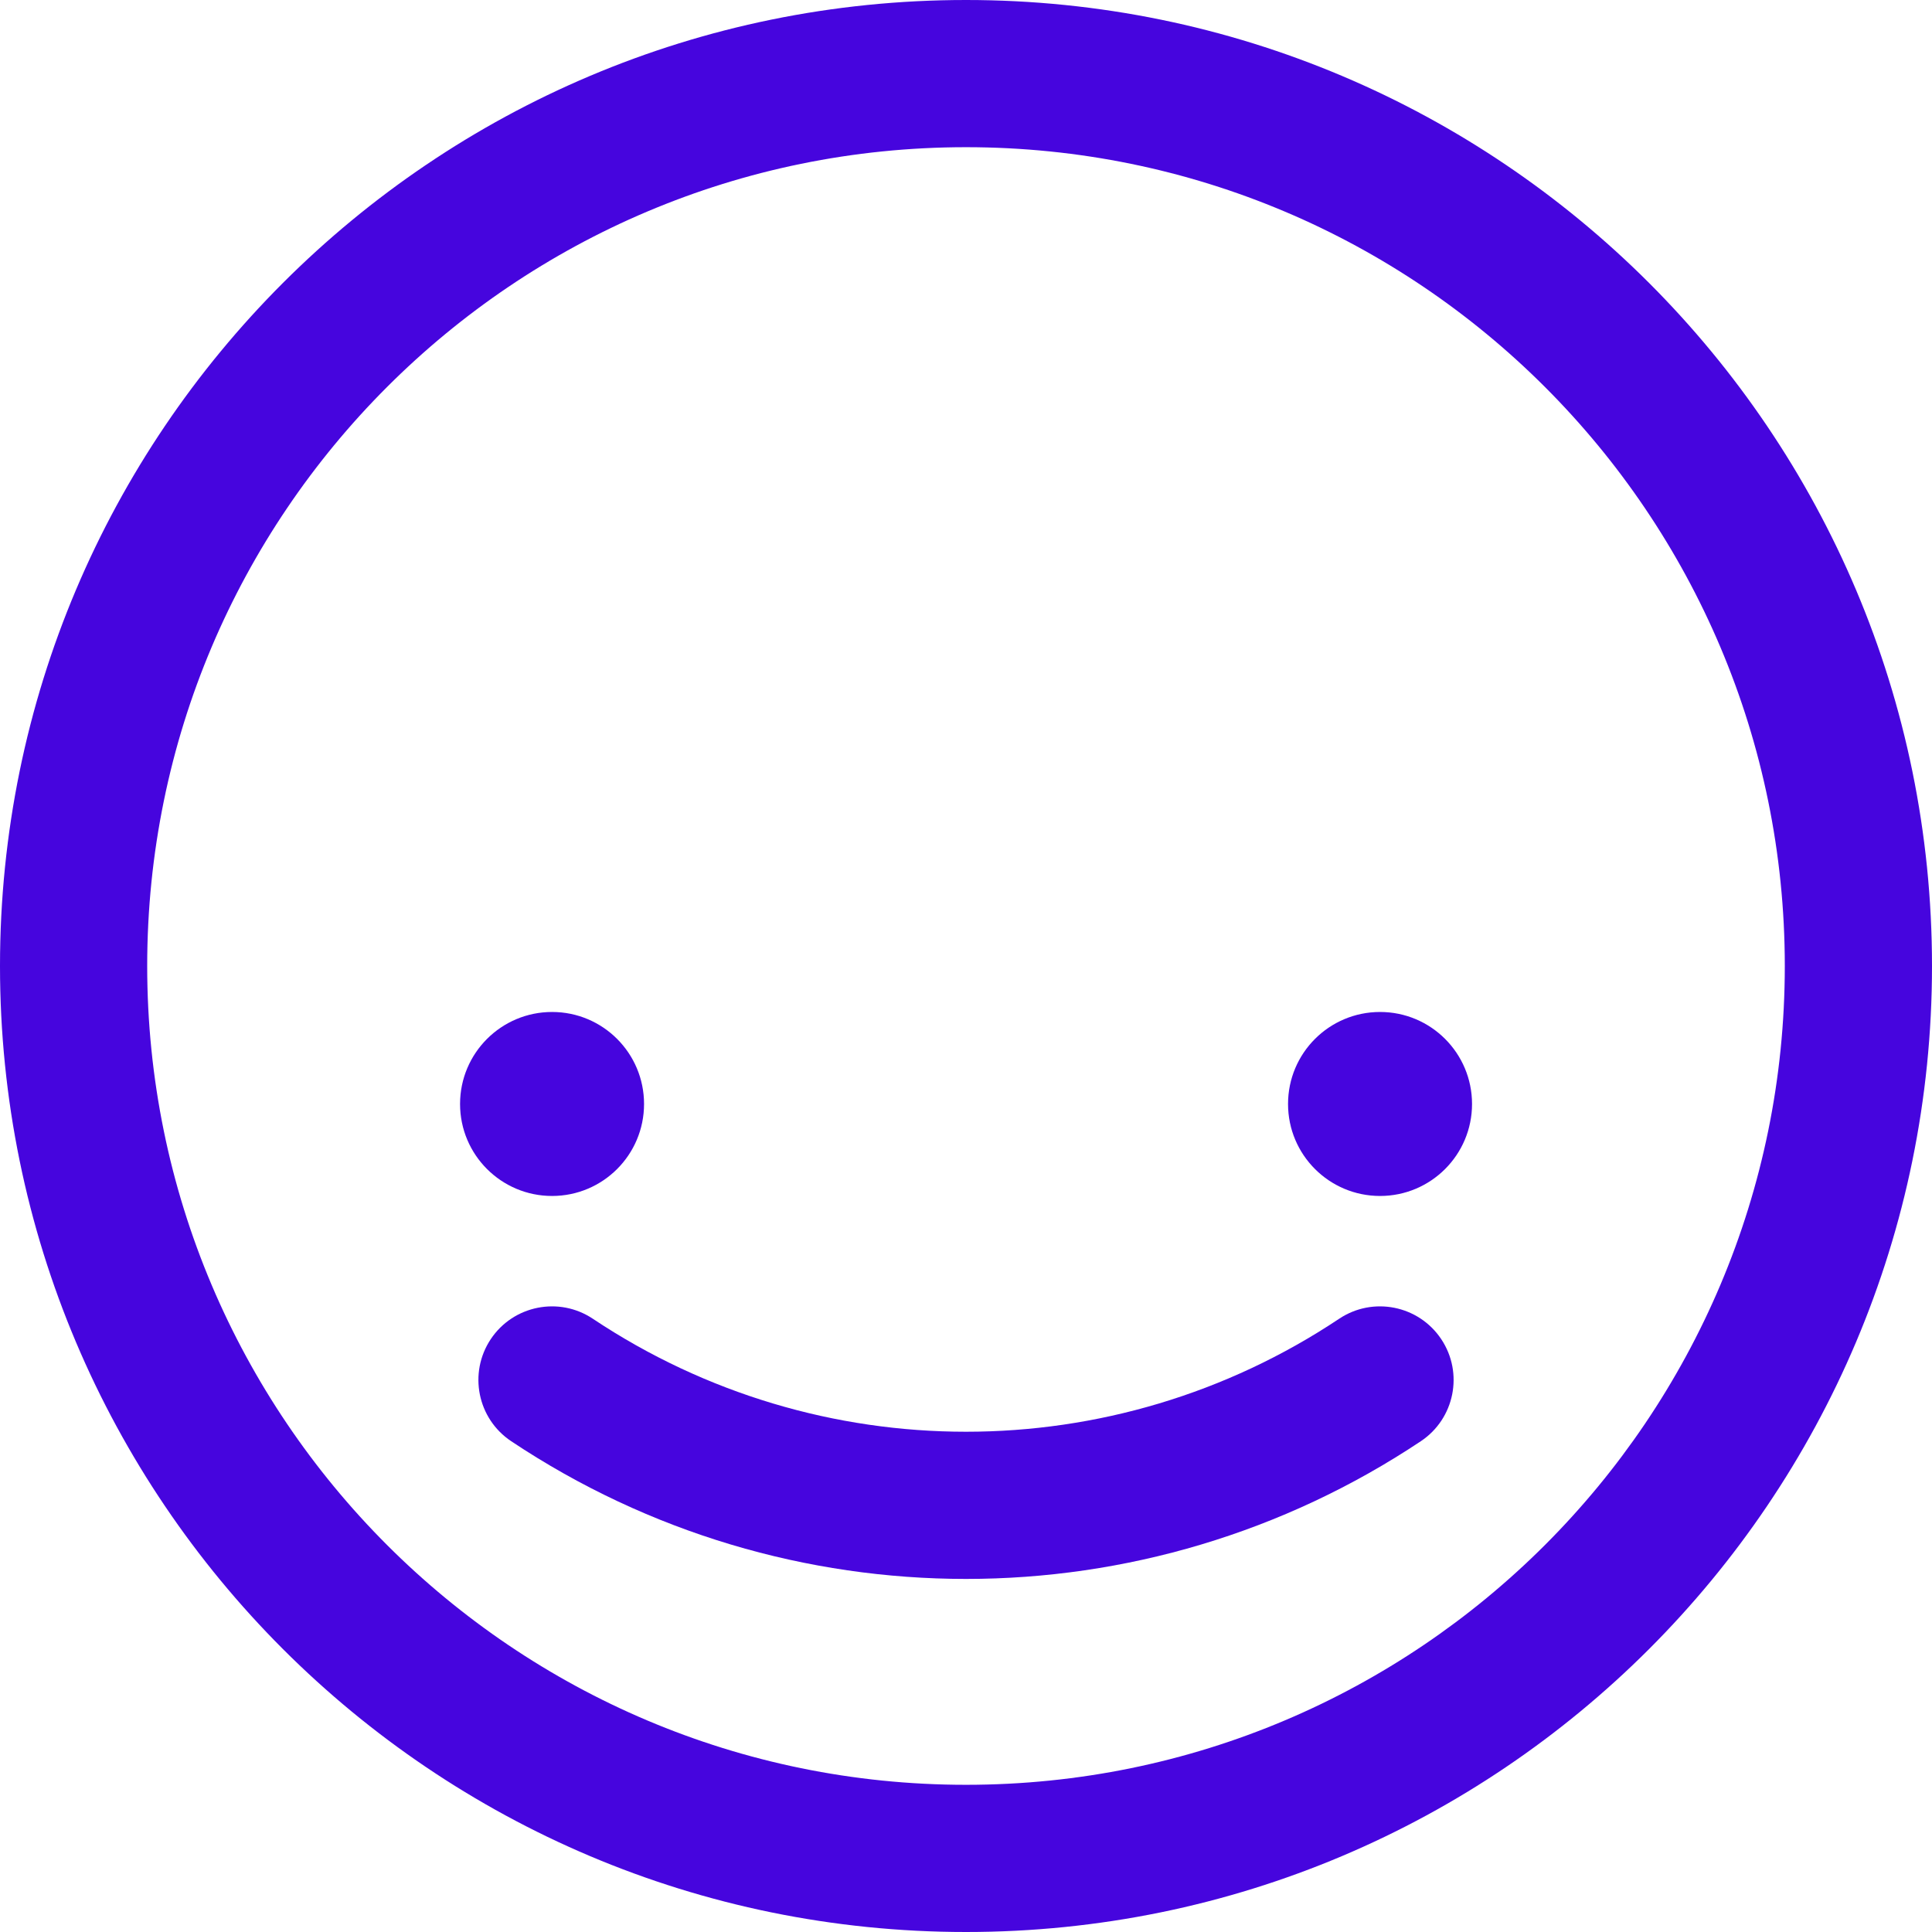
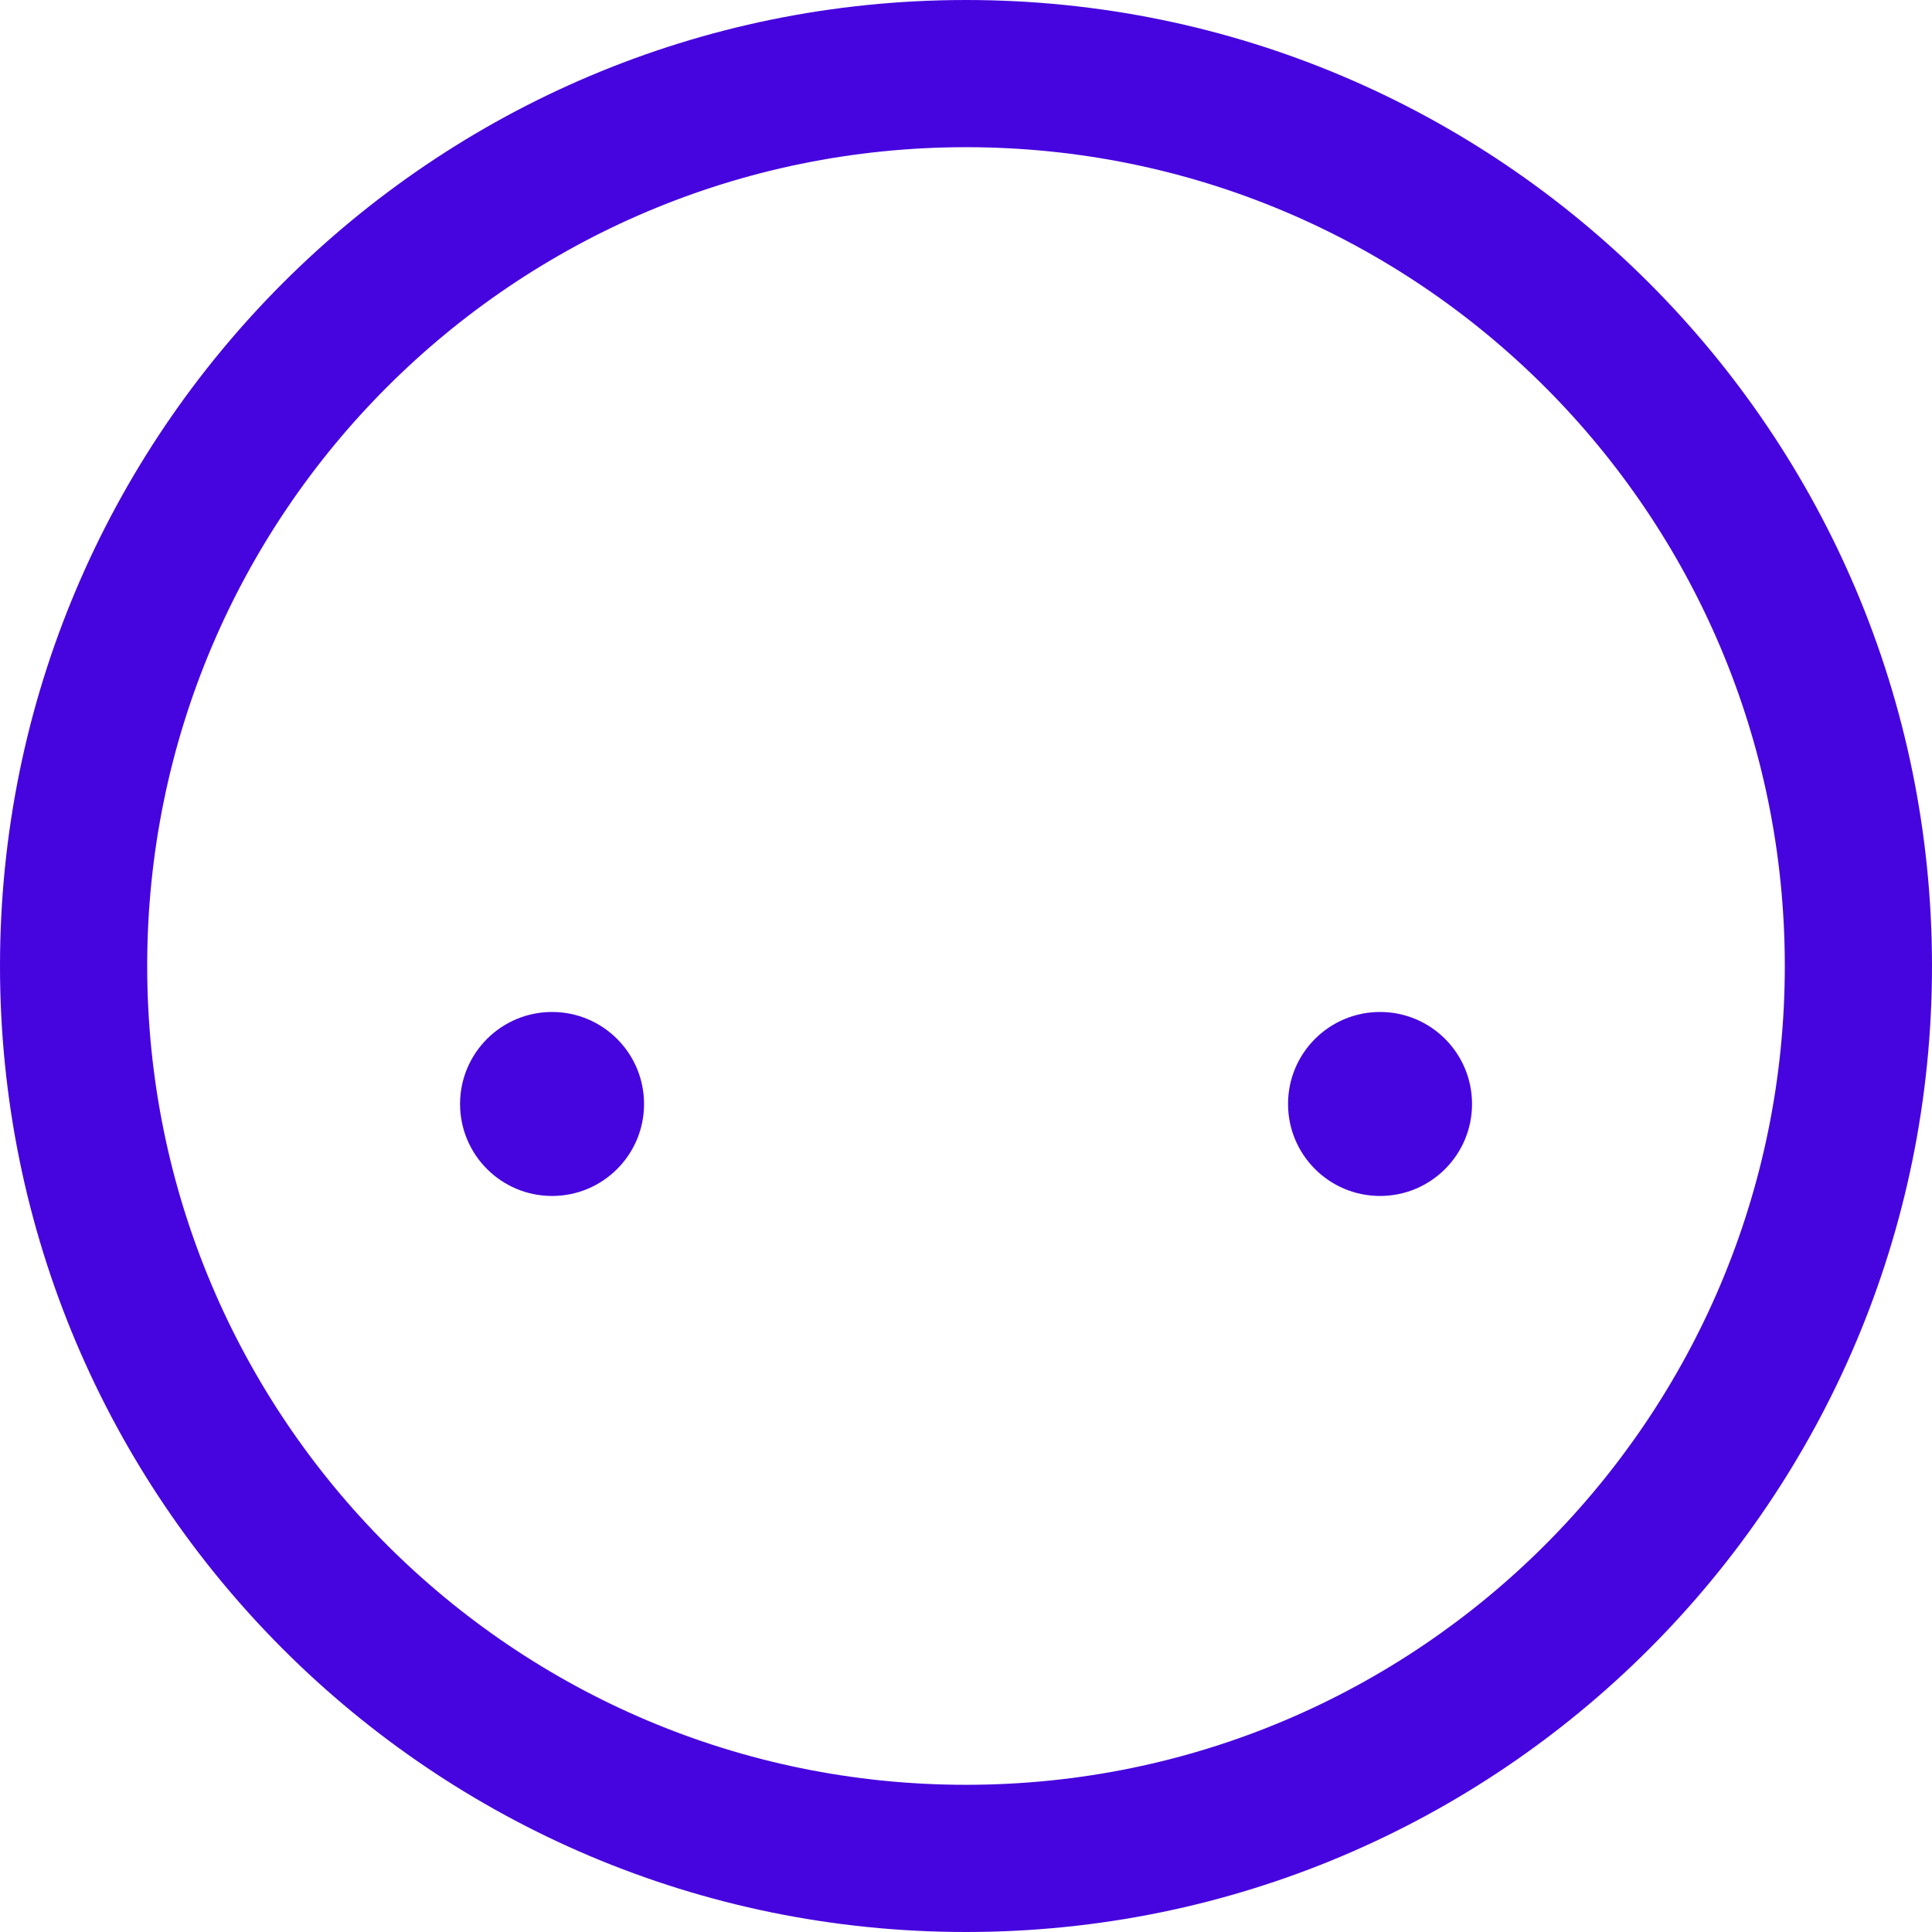
<svg xmlns="http://www.w3.org/2000/svg" width="64" height="64" viewBox="0 0 64 64" fill="none">
  <g clip-path="url(#clip0_7419_14230)">
    <path fill-rule="evenodd" clip-rule="evenodd" d="M32 59.124C46.98 59.124 59.124 46.98 59.124 32C59.124 17.02 46.98 4.876 32 4.876C17.02 4.876 4.876 17.02 4.876 32C4.876 46.98 17.02 59.124 32 59.124ZM32 64C49.673 64 64 49.673 64 32C64 14.327 49.673 0 32 0C14.327 0 0 14.327 0 32C0 49.673 14.327 64 32 64Z" fill="#4605DE" />
    <path d="M21.335 36.571C21.335 38.254 19.971 39.618 18.288 39.618C16.605 39.618 15.24 38.254 15.24 36.571C15.24 34.887 16.605 33.523 18.288 33.523C19.971 33.523 21.335 34.887 21.335 36.571Z" fill="#4605DE" />
    <path d="M48.763 36.571C48.763 38.254 47.399 39.618 45.716 39.618C44.032 39.618 42.668 38.254 42.668 36.571C42.668 34.887 44.032 33.523 45.716 33.523C47.399 33.523 48.763 34.887 48.763 36.571Z" fill="#4605DE" />
-     <path fill-rule="evenodd" clip-rule="evenodd" d="M16.257 44.361C17.004 43.241 18.518 42.938 19.638 43.685C27.124 48.676 36.876 48.676 44.362 43.685C45.483 42.938 46.996 43.241 47.743 44.361C48.49 45.482 48.187 46.995 47.067 47.742C37.943 53.825 26.057 53.825 16.934 47.742C15.813 46.995 15.511 45.482 16.257 44.361Z" fill="#4605DE" />
  </g>
  <defs>
    <clipPath id="clip0_7419_14230">
      <rect width="64" height="64" fill="white" />
    </clipPath>
  </defs>
</svg>